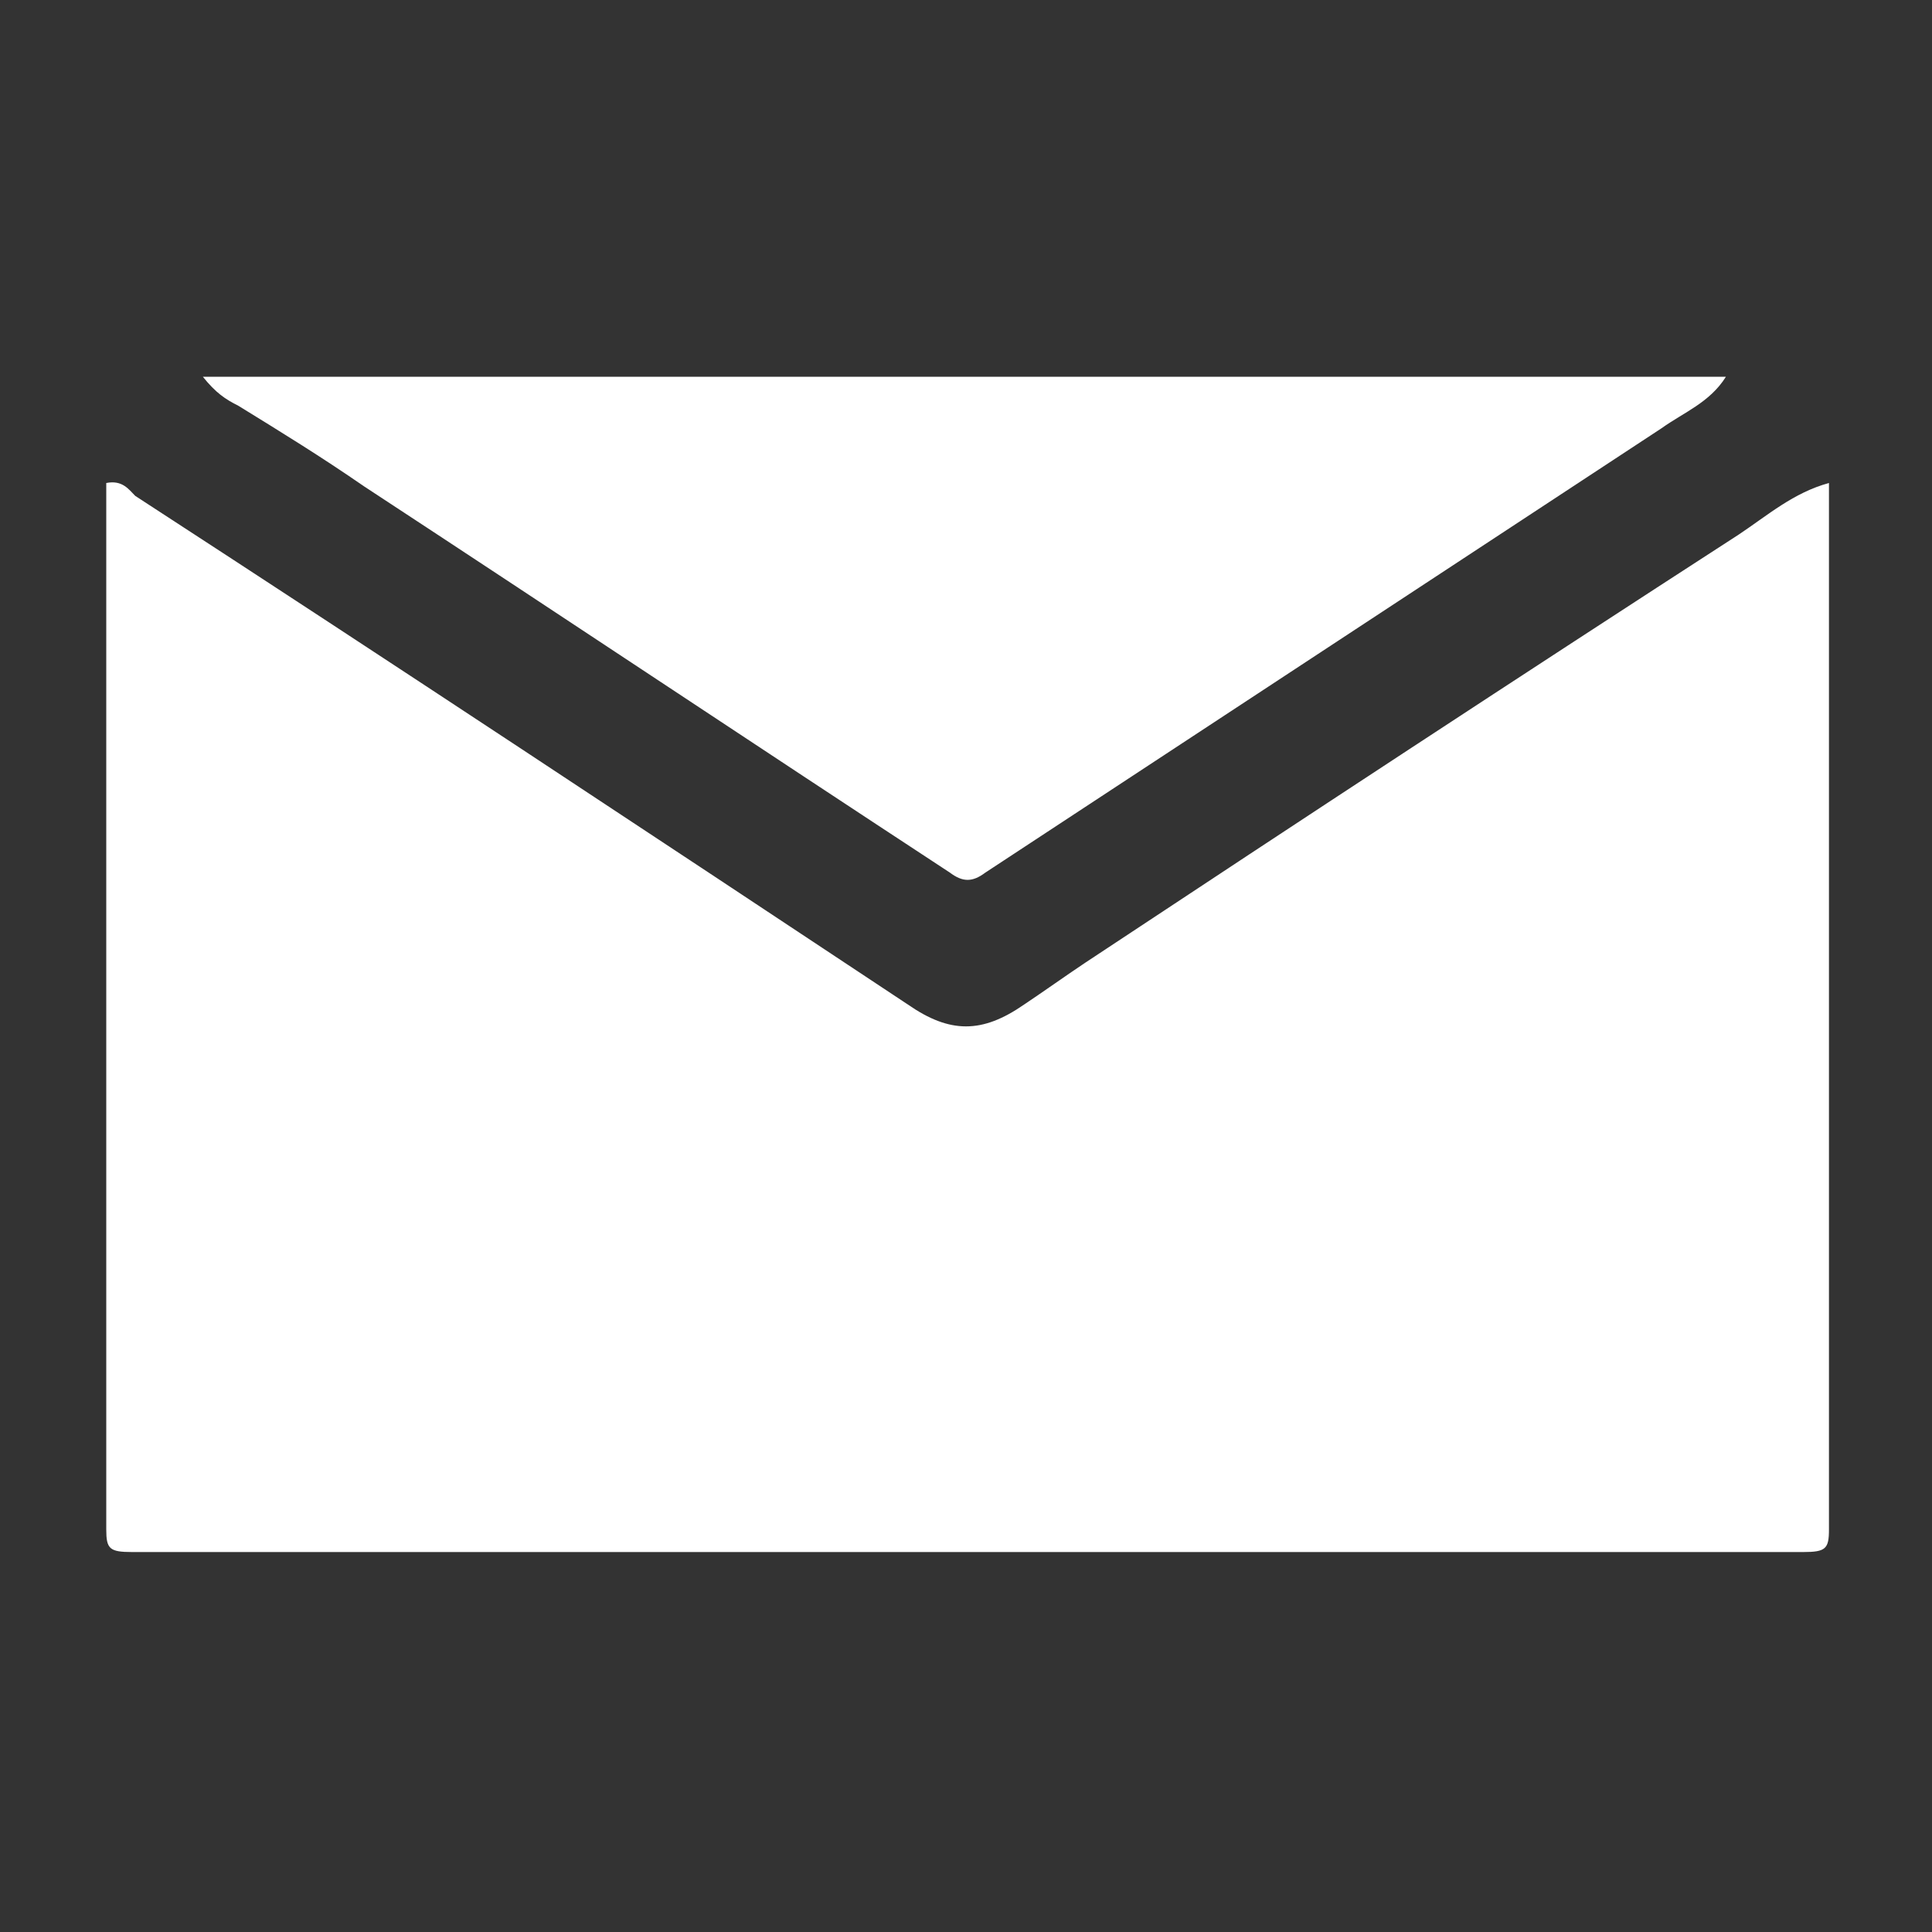
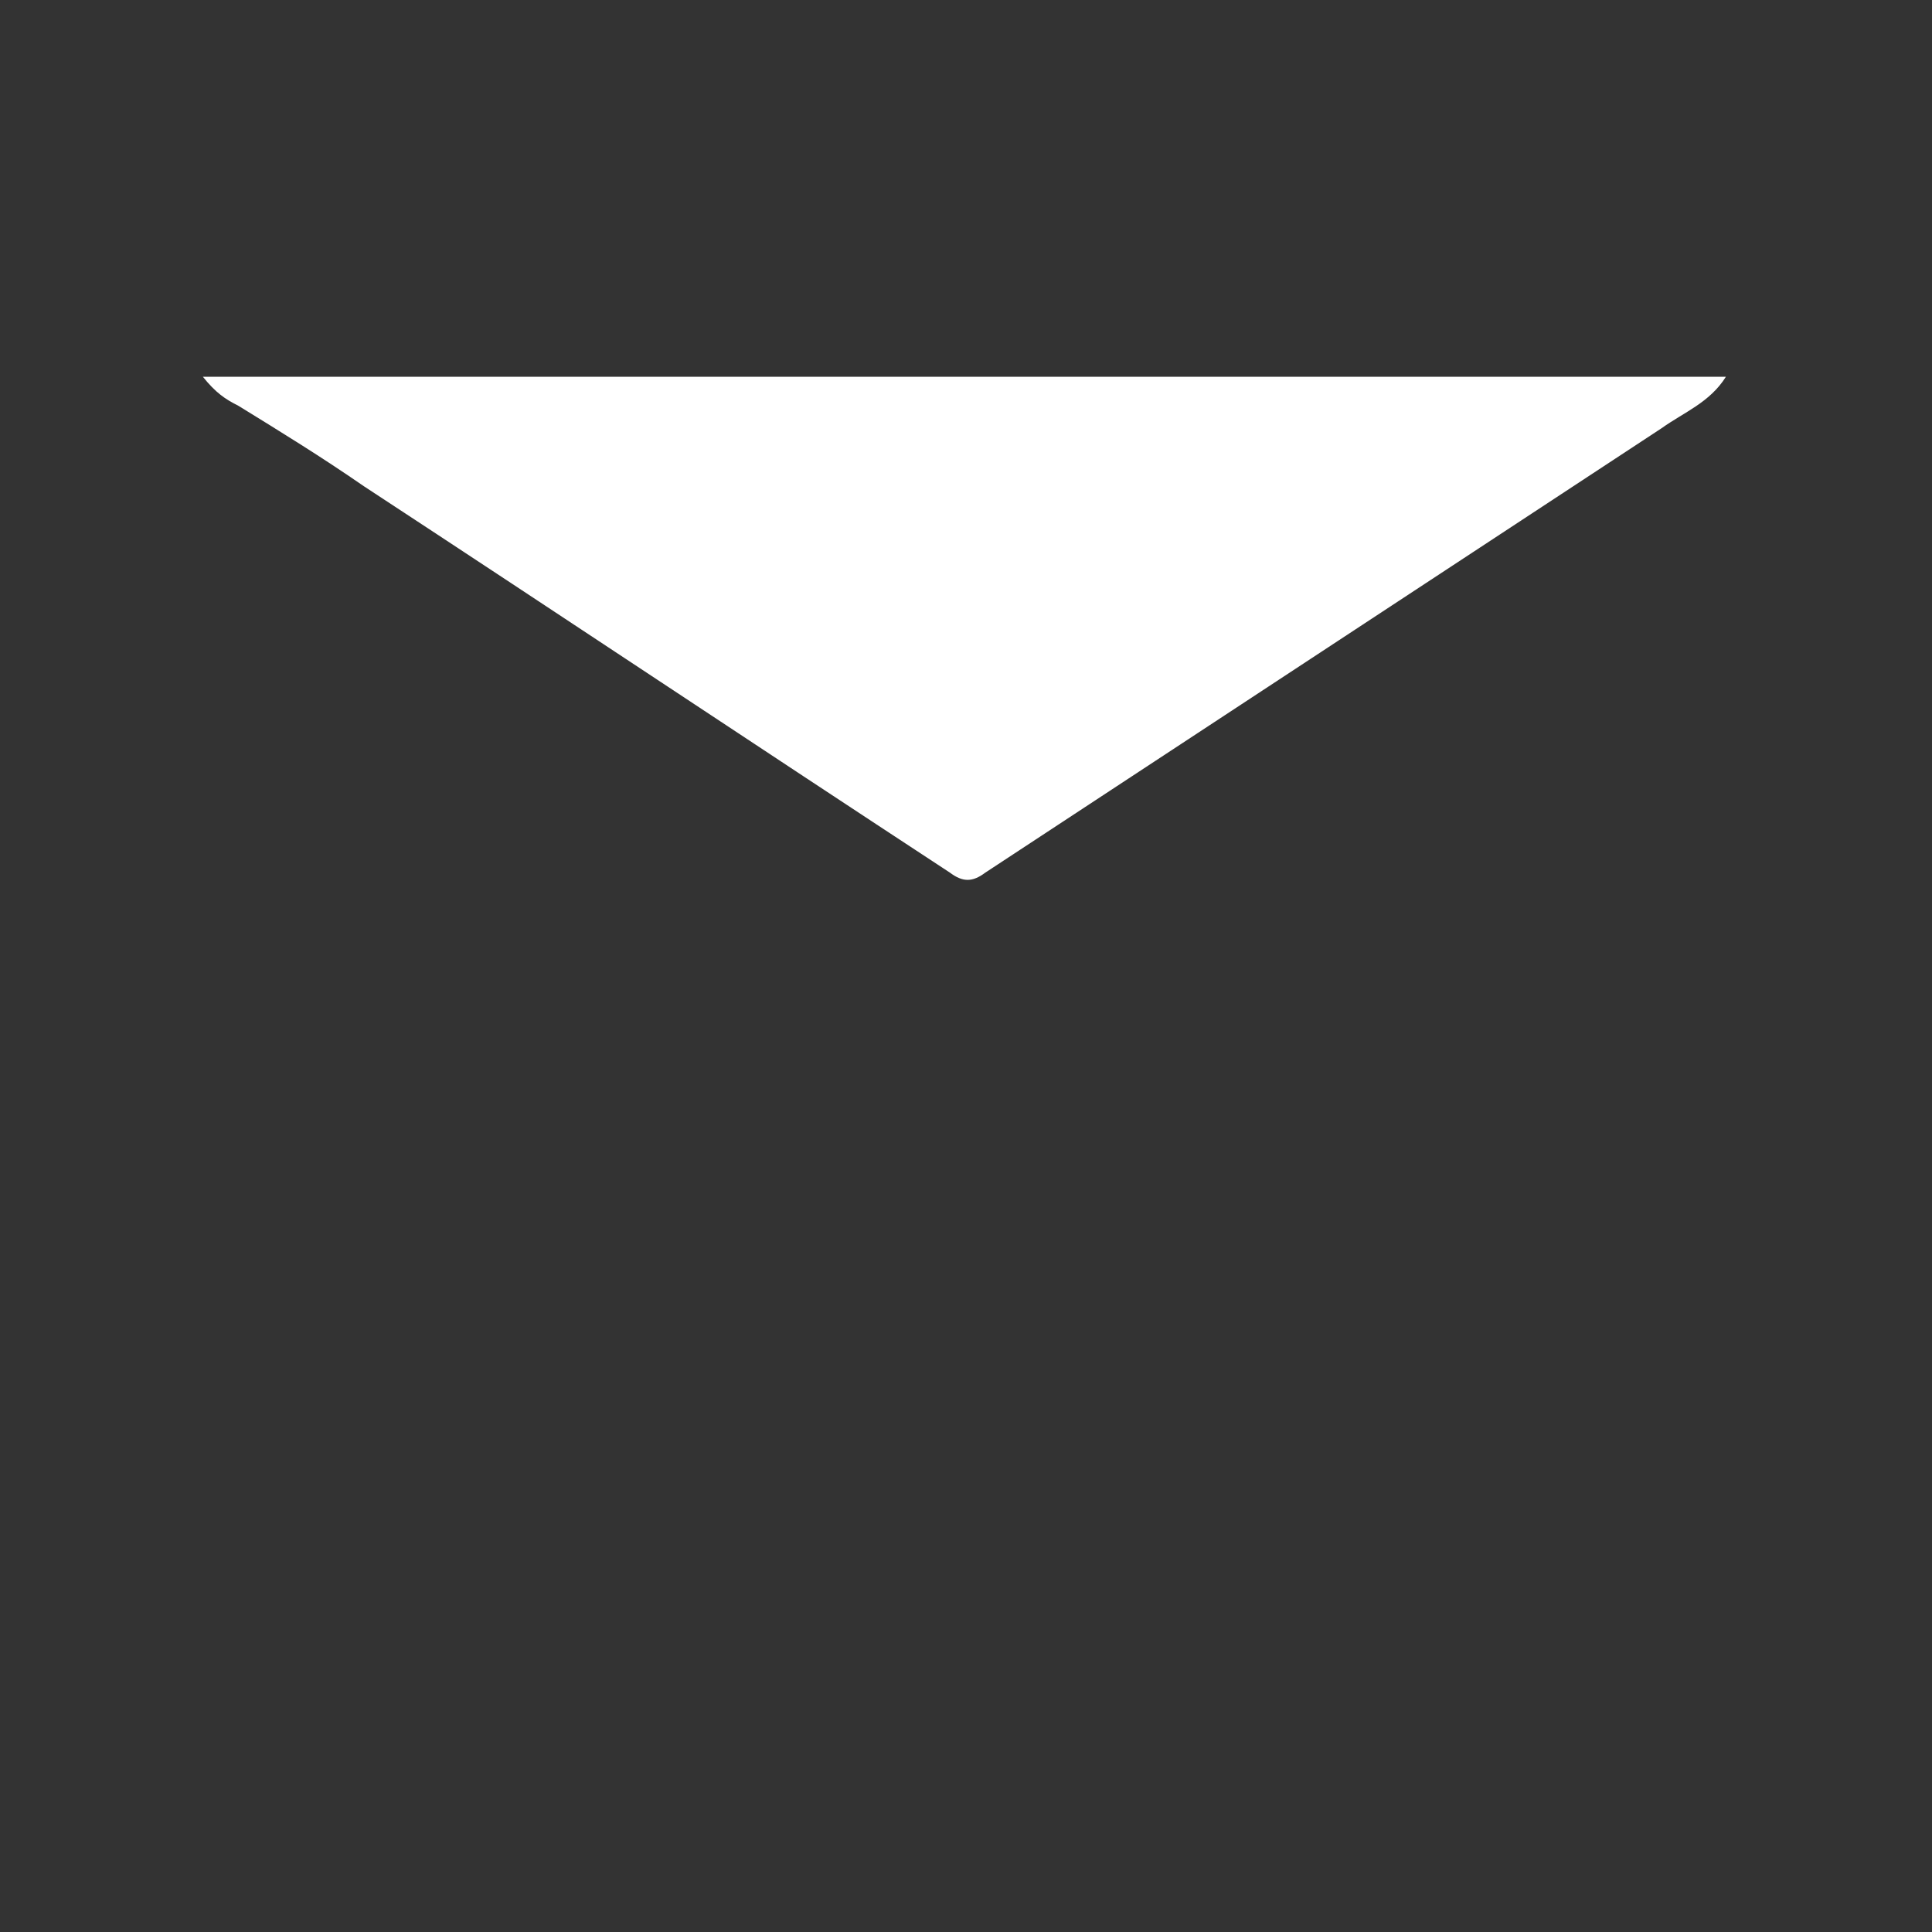
<svg xmlns="http://www.w3.org/2000/svg" version="1.1" id="Layer_1" x="0px" y="0px" viewBox="0 0 60 60" style="enable-background:new 0 0 60 60;" xml:space="preserve">
  <rect x="0" y="0" width="60" height="60" fill="#333333" stroke="none" />
  <style type="text/css">
	.st0{fill:#FFFFFF;}
</style>
  <g>
-     <path class="st0" d="M56.8,15c0,10.8,0,21.7,0,32.5c0,0.6-0.1,0.7-0.8,0.7c-17.3,0-34.6,0-51.9,0c-0.7,0-0.8-0.1-0.8-0.7   c0-10.8,0-21.7,0-32.5c0.5-0.1,0.7,0.2,0.9,0.4c8,5.2,16,10.5,24,15.8c1.3,0.9,2.3,0.9,3.6,0c0.6-0.4,1.3-0.9,1.9-1.3   C40.5,25.4,47.2,21,54,16.6C54.9,16,55.7,15.3,56.8,15z" />
    <path class="st0" d="M6.3,11.7c15.9,0,31.5,0,47.3,0c-0.5,0.8-1.3,1.1-2,1.6c-7,4.6-14,9.2-21,13.8c-0.4,0.3-0.7,0.3-1.1,0   c-6.1-4-12.1-8-18.2-12c-1.3-0.9-2.6-1.7-3.9-2.5C7,12.4,6.7,12.2,6.3,11.7z" />
  </g>
</svg>